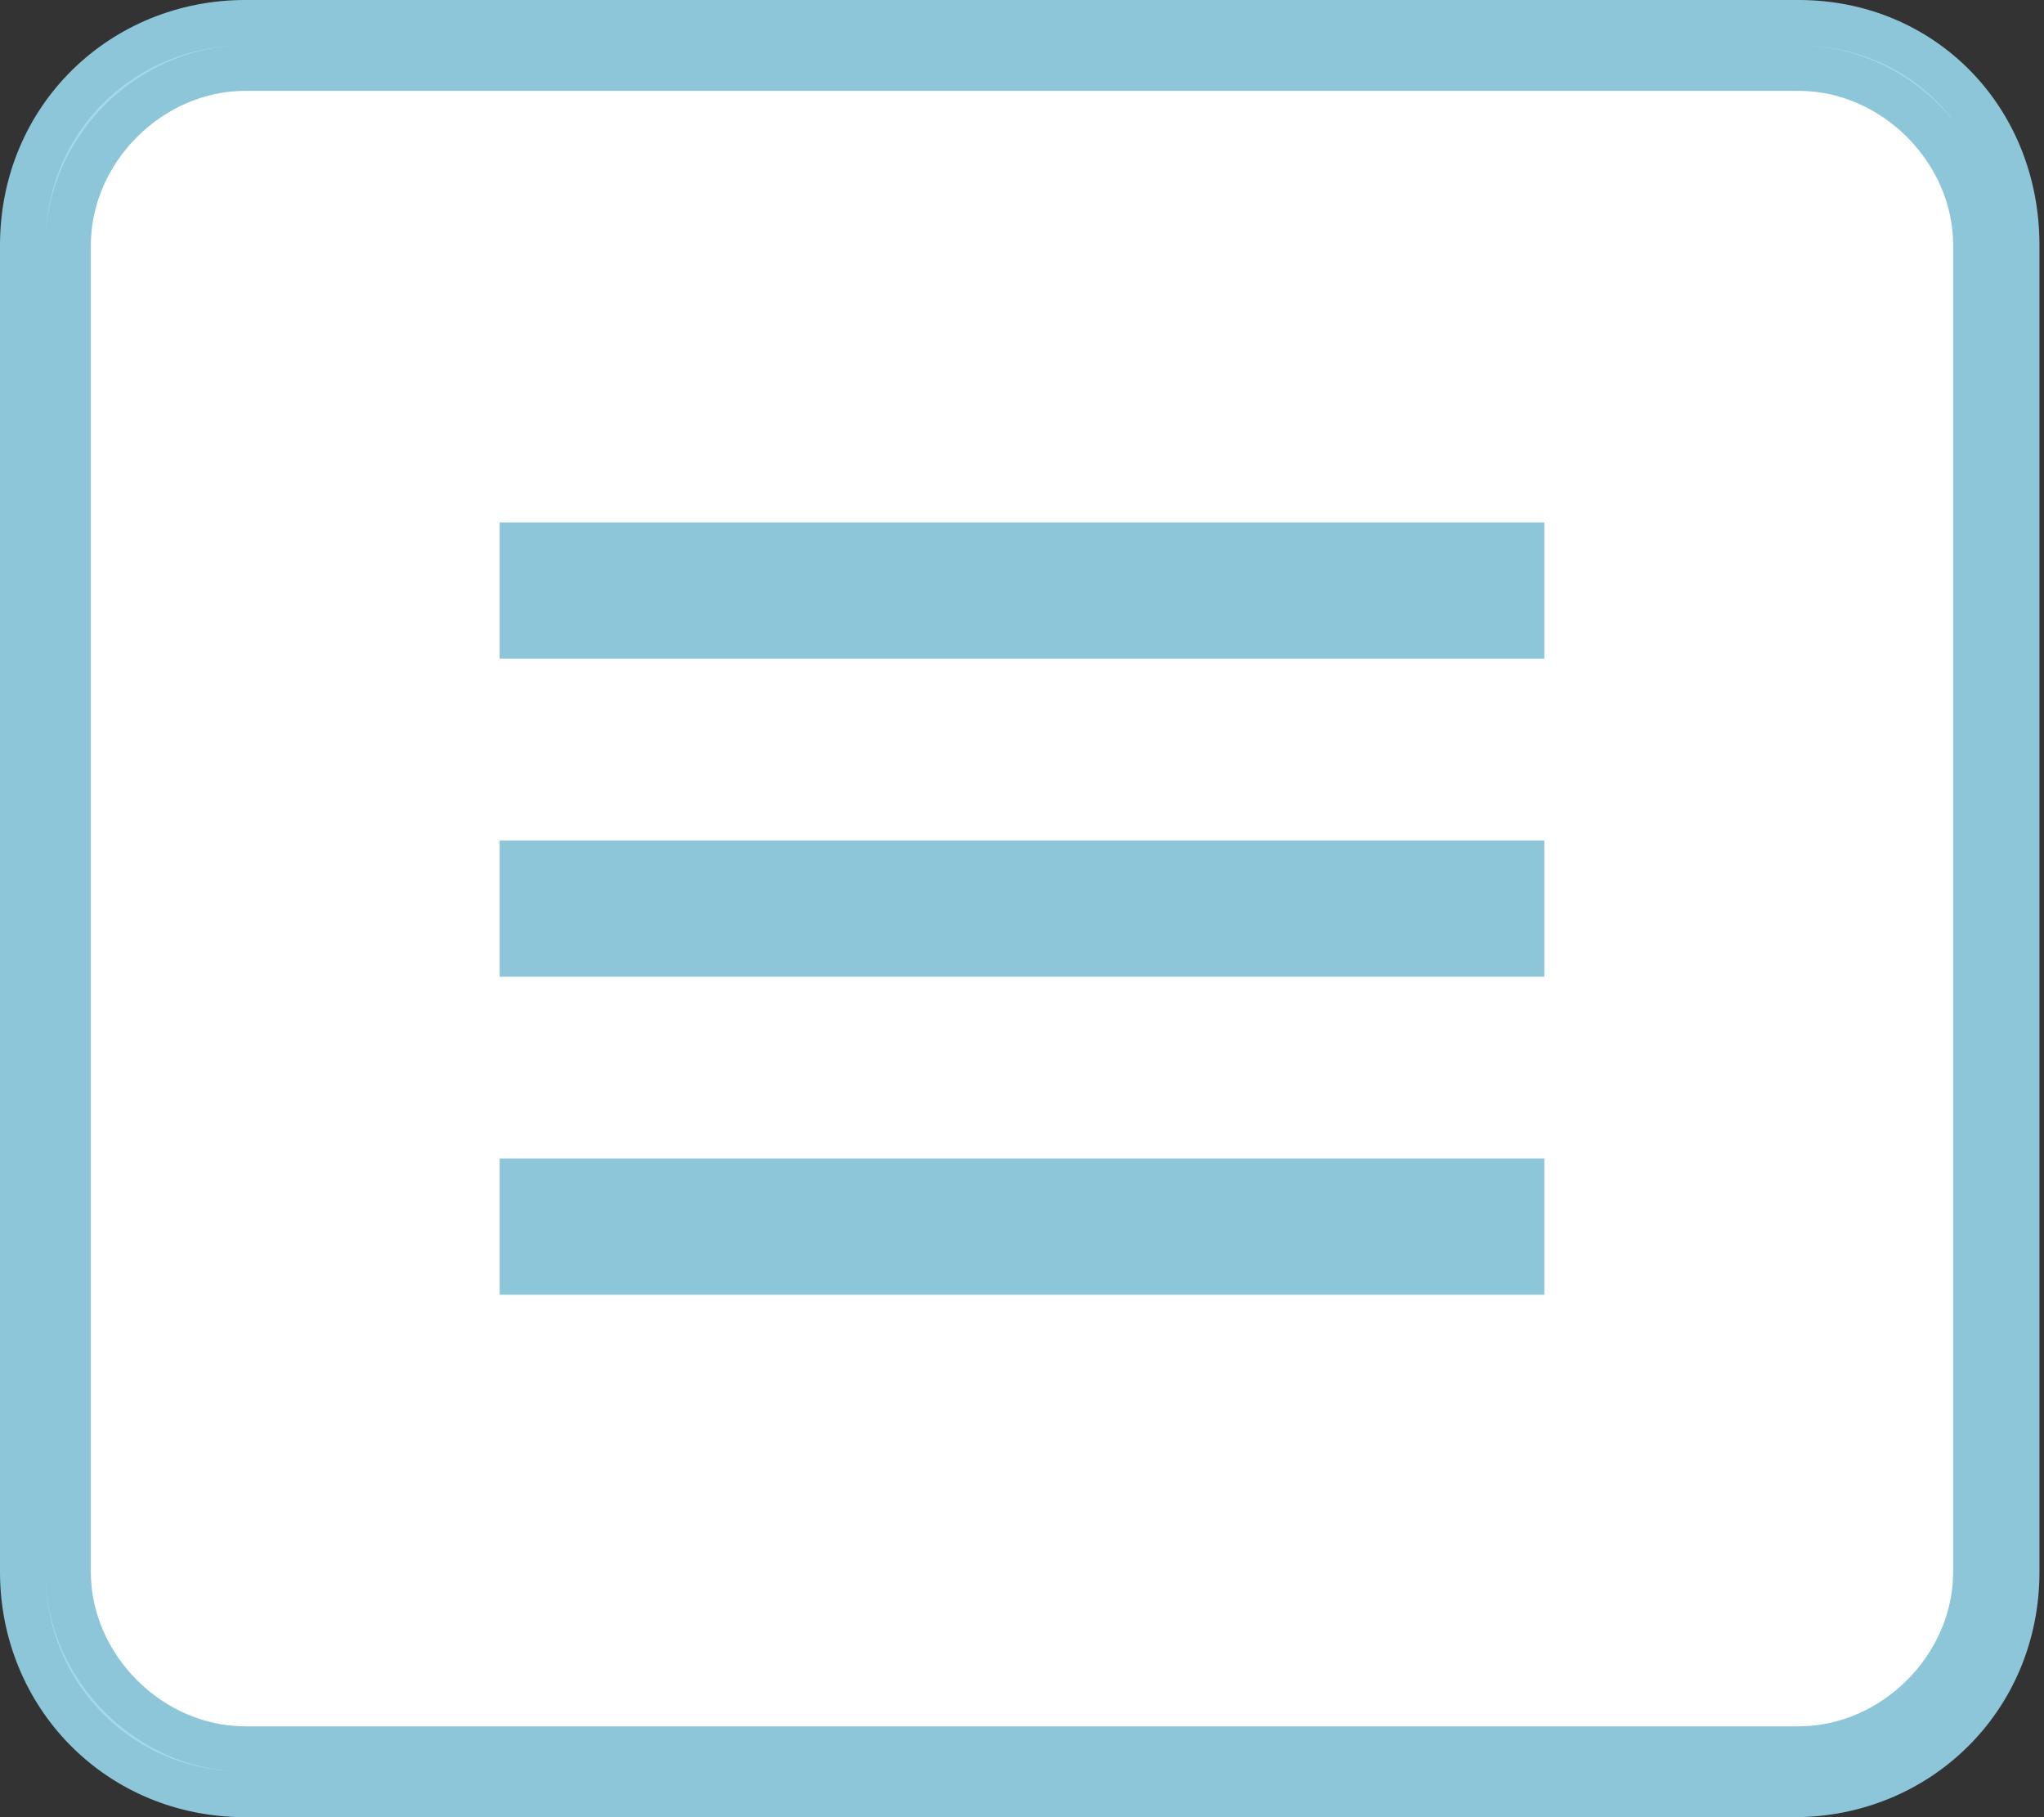
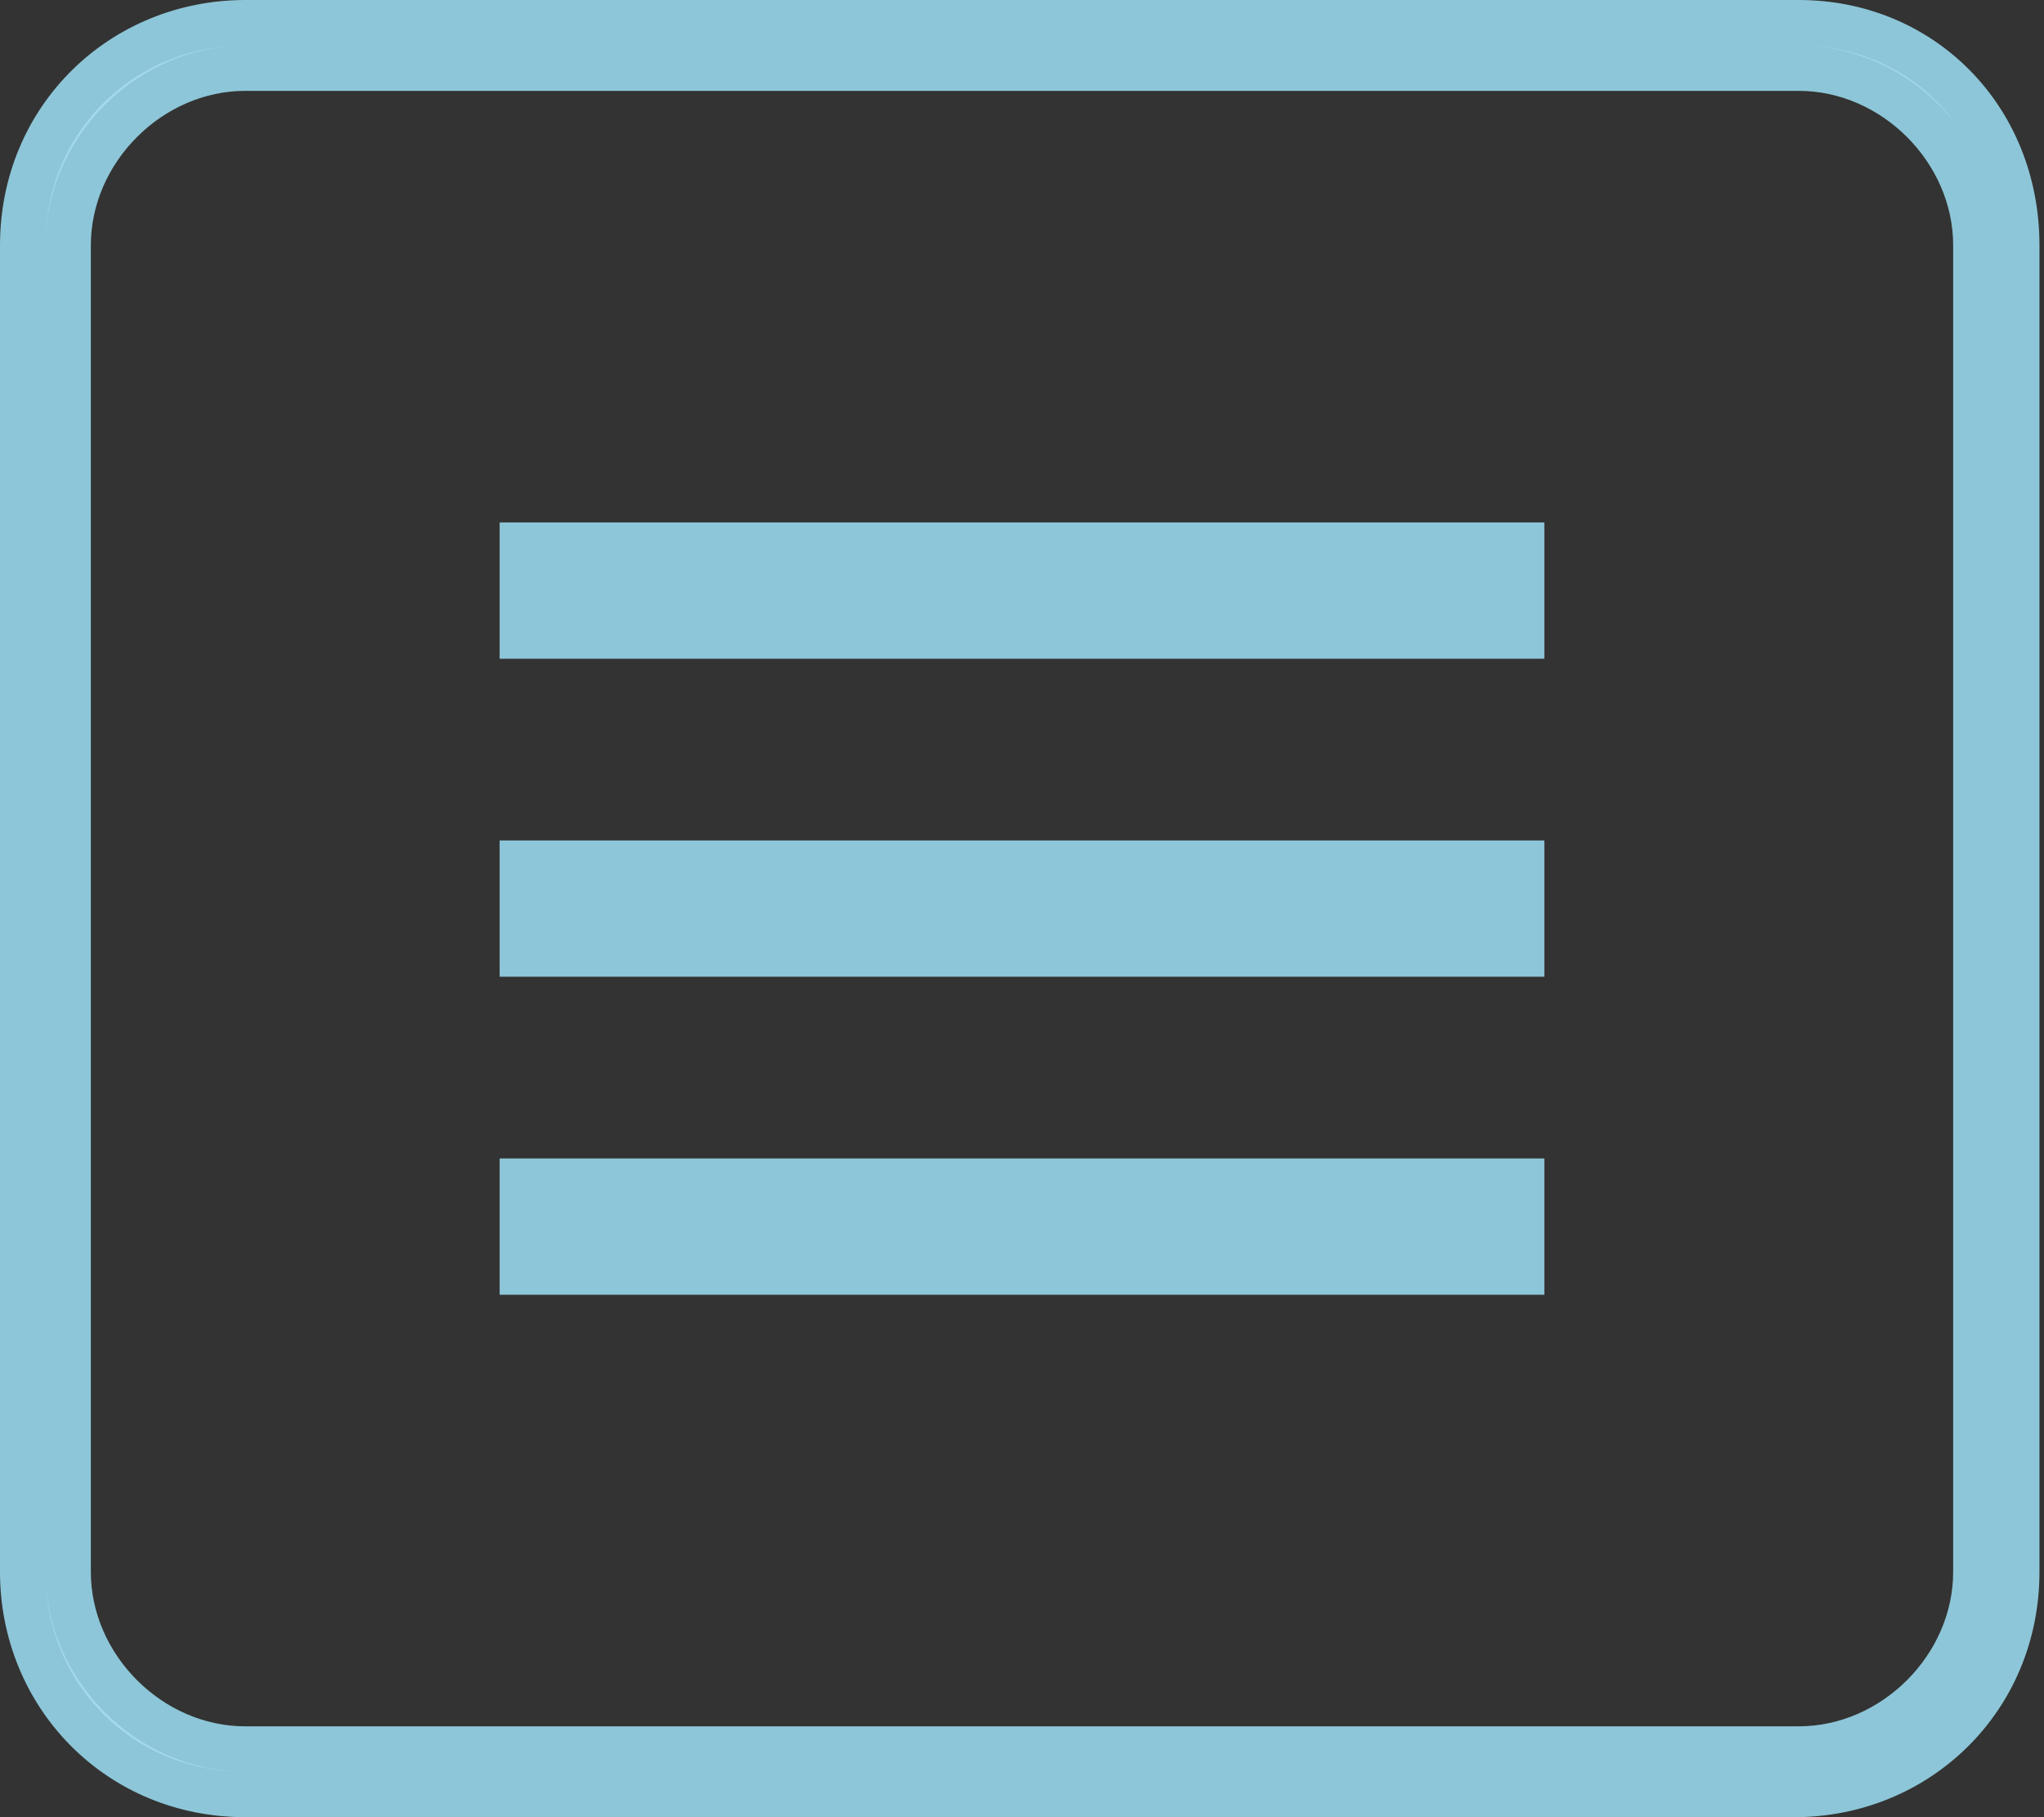
<svg xmlns="http://www.w3.org/2000/svg" version="1.1" id="Layer_1" x="0px" y="0px" viewBox="0 0 45 40" style="enable-background:new 0 0 45 40;" xml:space="preserve">
  <rect x="0" y="0" width="45" height="40" fill="#333333" stroke="none" />
  <style type="text/css">
	.st0{fill:#FFFFFF;stroke:#8DC6D8;stroke-miterlimit:10;}
	.st1{fill:#A3D9EF;stroke:#8DC6D8;stroke-miterlimit:10;}
	.st2{fill:#8DC6D8;}
</style>
  <g>
-     <path class="st0" d="M5.4,39C3,39,1,37.1,1,34.6V5.4C1,2.9,3,1,5.4,1h34.1C42,1,44,2.9,44,5.4v29.2c0,2.4-2,4.4-4.4,4.4H5.4z" />
    <path class="st1" d="M39.6,1.5c2.1,0,3.9,1.8,3.9,3.9v29.2c0,2.1-1.8,3.9-3.9,3.9H5.4c-2.1,0-3.9-1.8-3.9-3.9V5.4   c0-2.1,1.8-3.9,3.9-3.9H39.6 M39.6,0.5H5.4c-2.7,0-4.9,2.1-4.9,4.9v29.2c0,2.7,2.1,4.9,4.9,4.9h34.1c2.7,0,4.9-2.1,4.9-4.9V5.4   C44.4,2.6,42.3,0.5,39.6,0.5L39.6,0.5z" />
  </g>
  <g>
    <g>
      <rect x="11" y="11.5" class="st2" width="23" height="3" />
    </g>
    <g>
      <rect x="11" y="18.5" class="st2" width="23" height="3" />
    </g>
    <g>
      <rect x="11" y="25.5" class="st2" width="23" height="3" />
    </g>
  </g>
</svg>